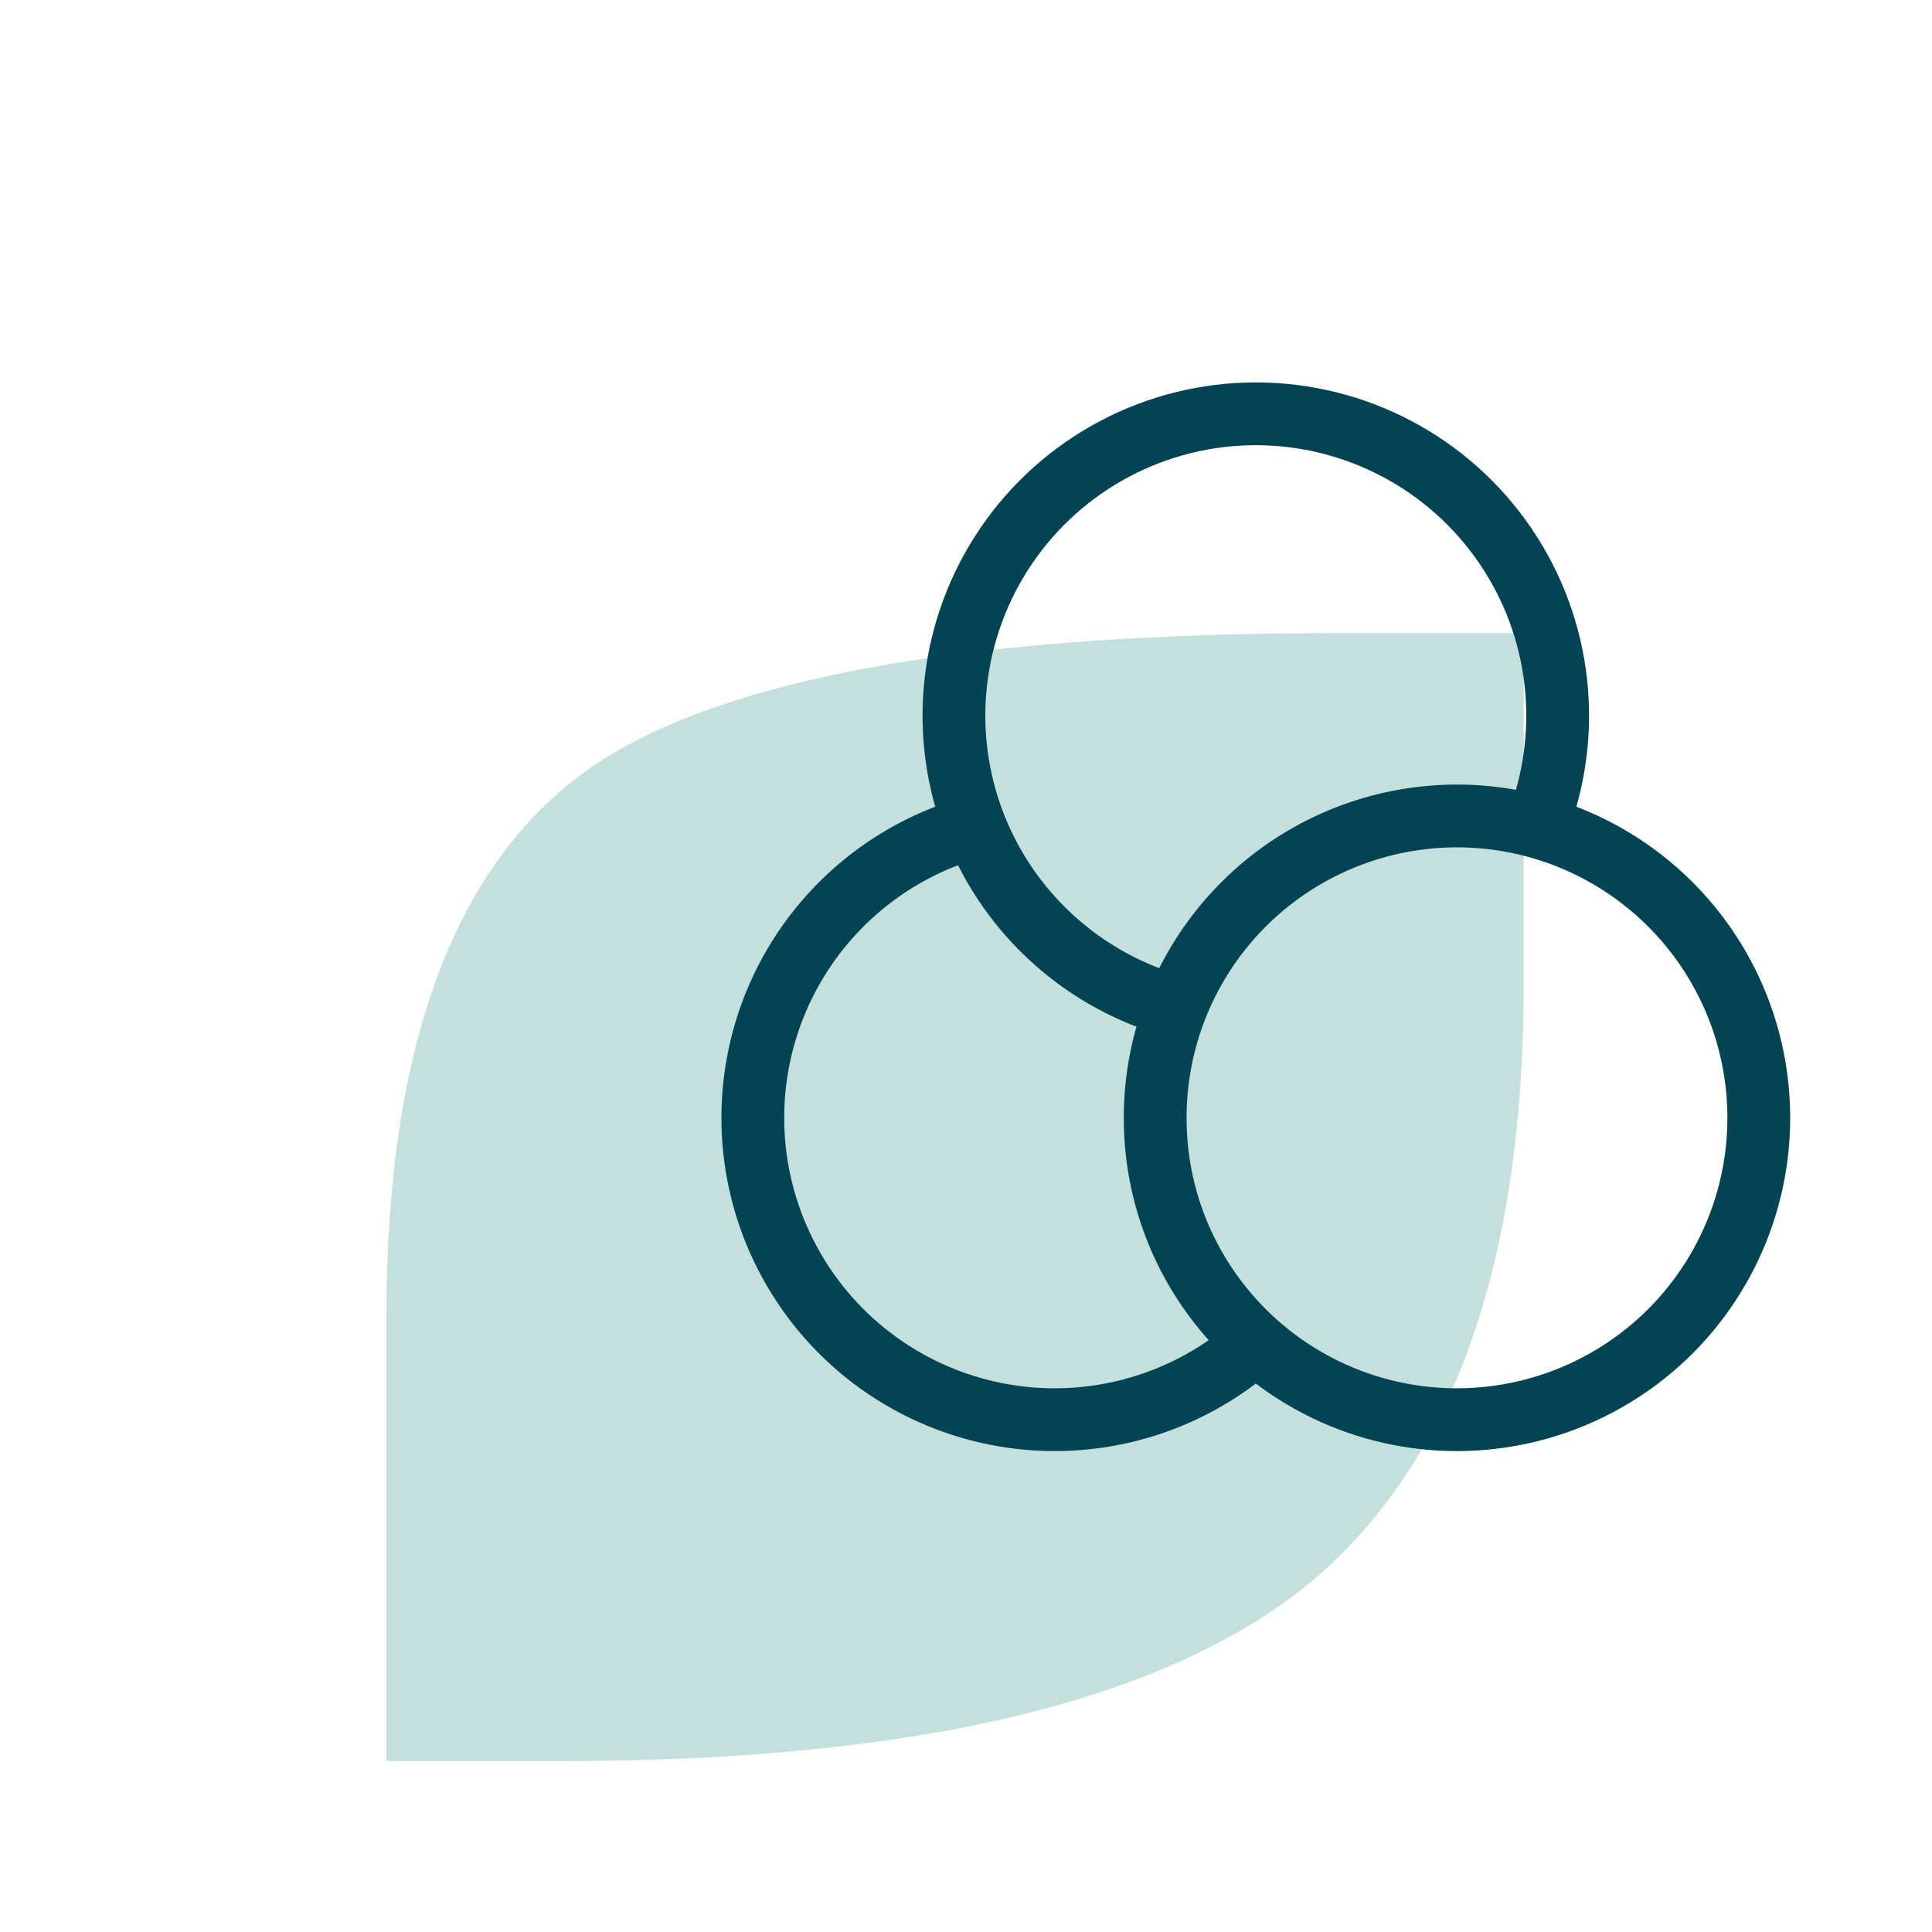
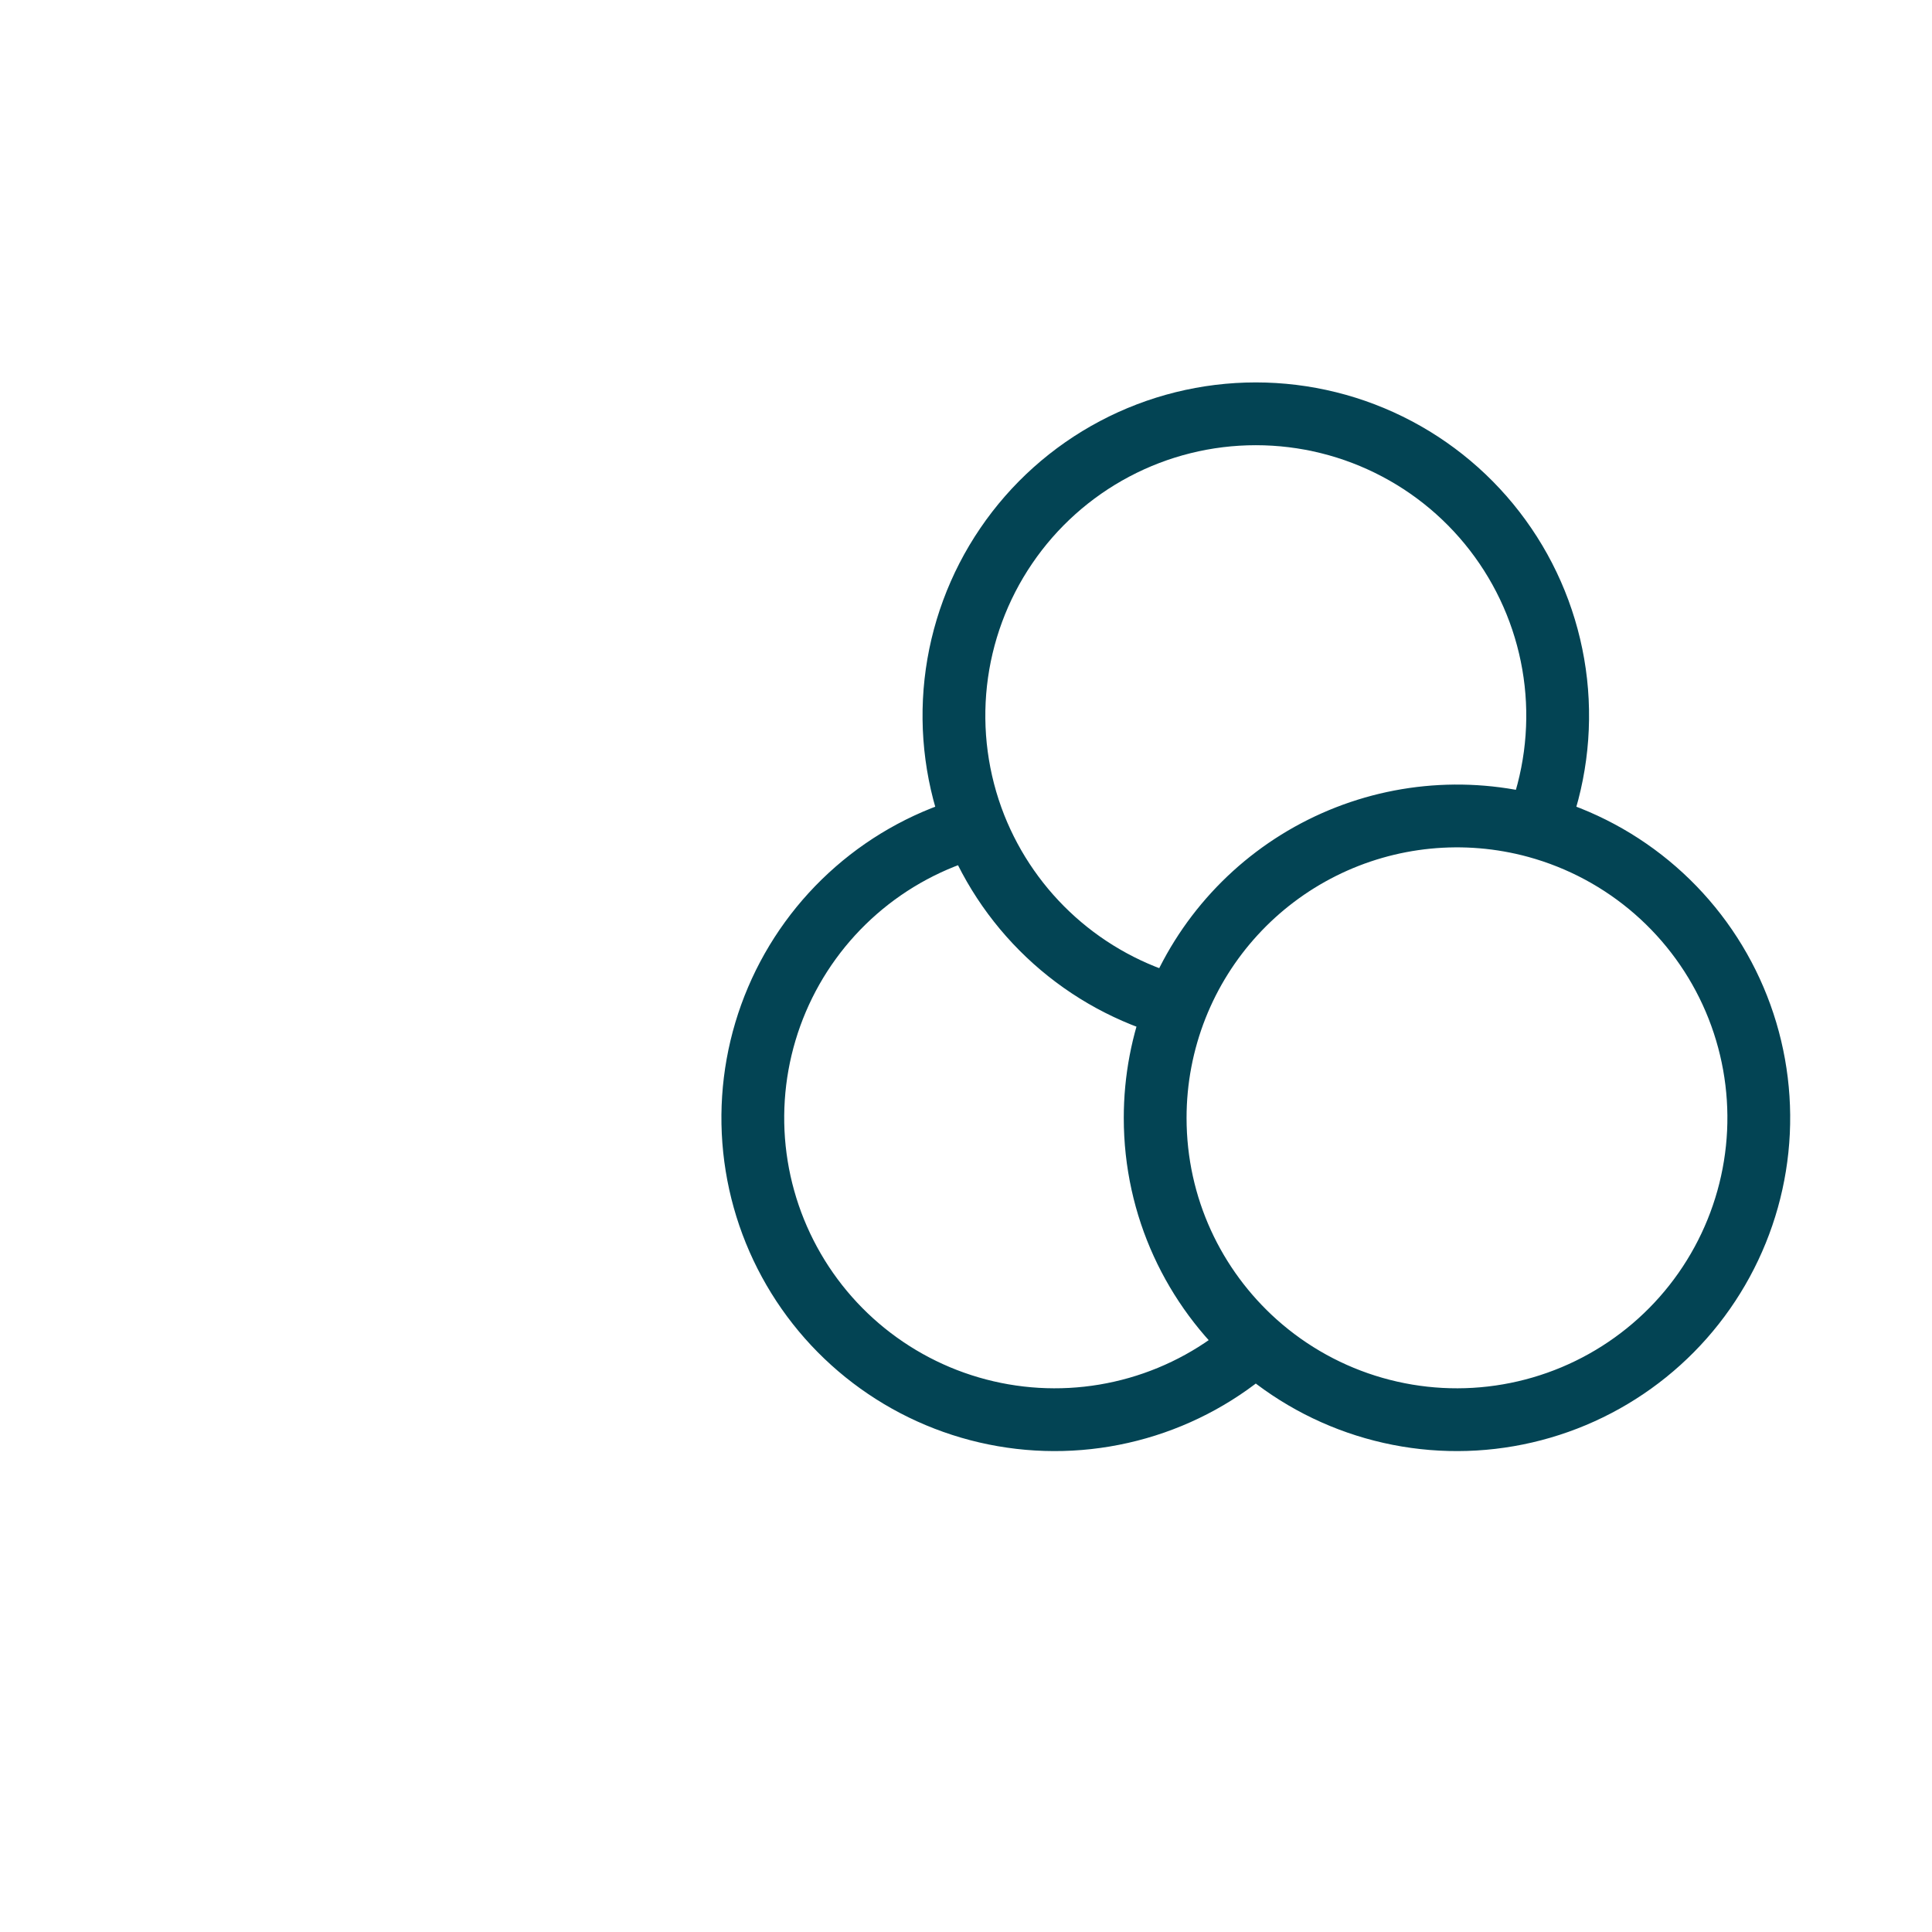
<svg xmlns="http://www.w3.org/2000/svg" fill="none" viewBox="0 0 80 80" height="80" width="80">
-   <path fill="#C4E0DD" d="M16 54.532C16 43.195 18.873 35.577 24.618 31.679C30.056 28.036 40.29 26.215 55.321 26.215H63.093V40.758C63.093 52.352 60.143 60.611 54.243 65.536C48.241 70.46 37.905 72.923 23.233 72.923H16V54.532Z" />
  <path stroke-linejoin="round" stroke-linecap="round" stroke-width="2.6" stroke="#034454" d="M63.625 34.229C60.657 33.418 57.493 33.731 54.741 35.107C51.989 36.483 49.841 38.826 48.708 41.688M63.625 34.229C65.443 34.727 67.125 35.628 68.546 36.868C69.966 38.107 71.088 39.651 71.827 41.385C72.566 43.119 72.903 44.998 72.814 46.881C72.724 48.764 72.21 50.602 71.309 52.258C70.409 53.914 69.146 55.345 67.614 56.443C66.082 57.542 64.322 58.28 62.465 58.602C60.608 58.925 58.702 58.823 56.889 58.304C55.077 57.786 53.406 56.864 52 55.608M63.625 34.229C64.374 32.334 64.648 30.283 64.424 28.257C64.199 26.232 63.483 24.291 62.336 22.606C61.19 20.92 59.649 19.54 57.847 18.587C56.046 17.633 54.038 17.135 52 17.135C49.962 17.135 47.954 17.633 46.153 18.587C44.351 19.54 42.81 20.92 41.664 22.606C40.517 24.291 39.801 26.232 39.576 28.257C39.352 30.283 39.626 32.334 40.375 34.229M48.708 41.688C48.129 43.153 47.832 44.716 47.833 46.292C47.833 49.994 49.444 53.321 52 55.608M48.708 41.688C46.836 41.175 45.109 40.235 43.663 38.941C42.216 37.646 41.091 36.033 40.375 34.229M52 55.608C50.594 56.864 48.923 57.786 47.111 58.304C45.298 58.823 43.392 58.925 41.535 58.602C39.678 58.28 37.918 57.542 36.386 56.443C34.854 55.345 33.591 53.914 32.691 52.258C31.79 50.602 31.276 48.764 31.186 46.881C31.097 44.998 31.434 43.119 32.173 41.385C32.912 39.651 34.034 38.107 35.454 36.868C36.875 35.628 38.557 34.727 40.375 34.229" />
</svg>